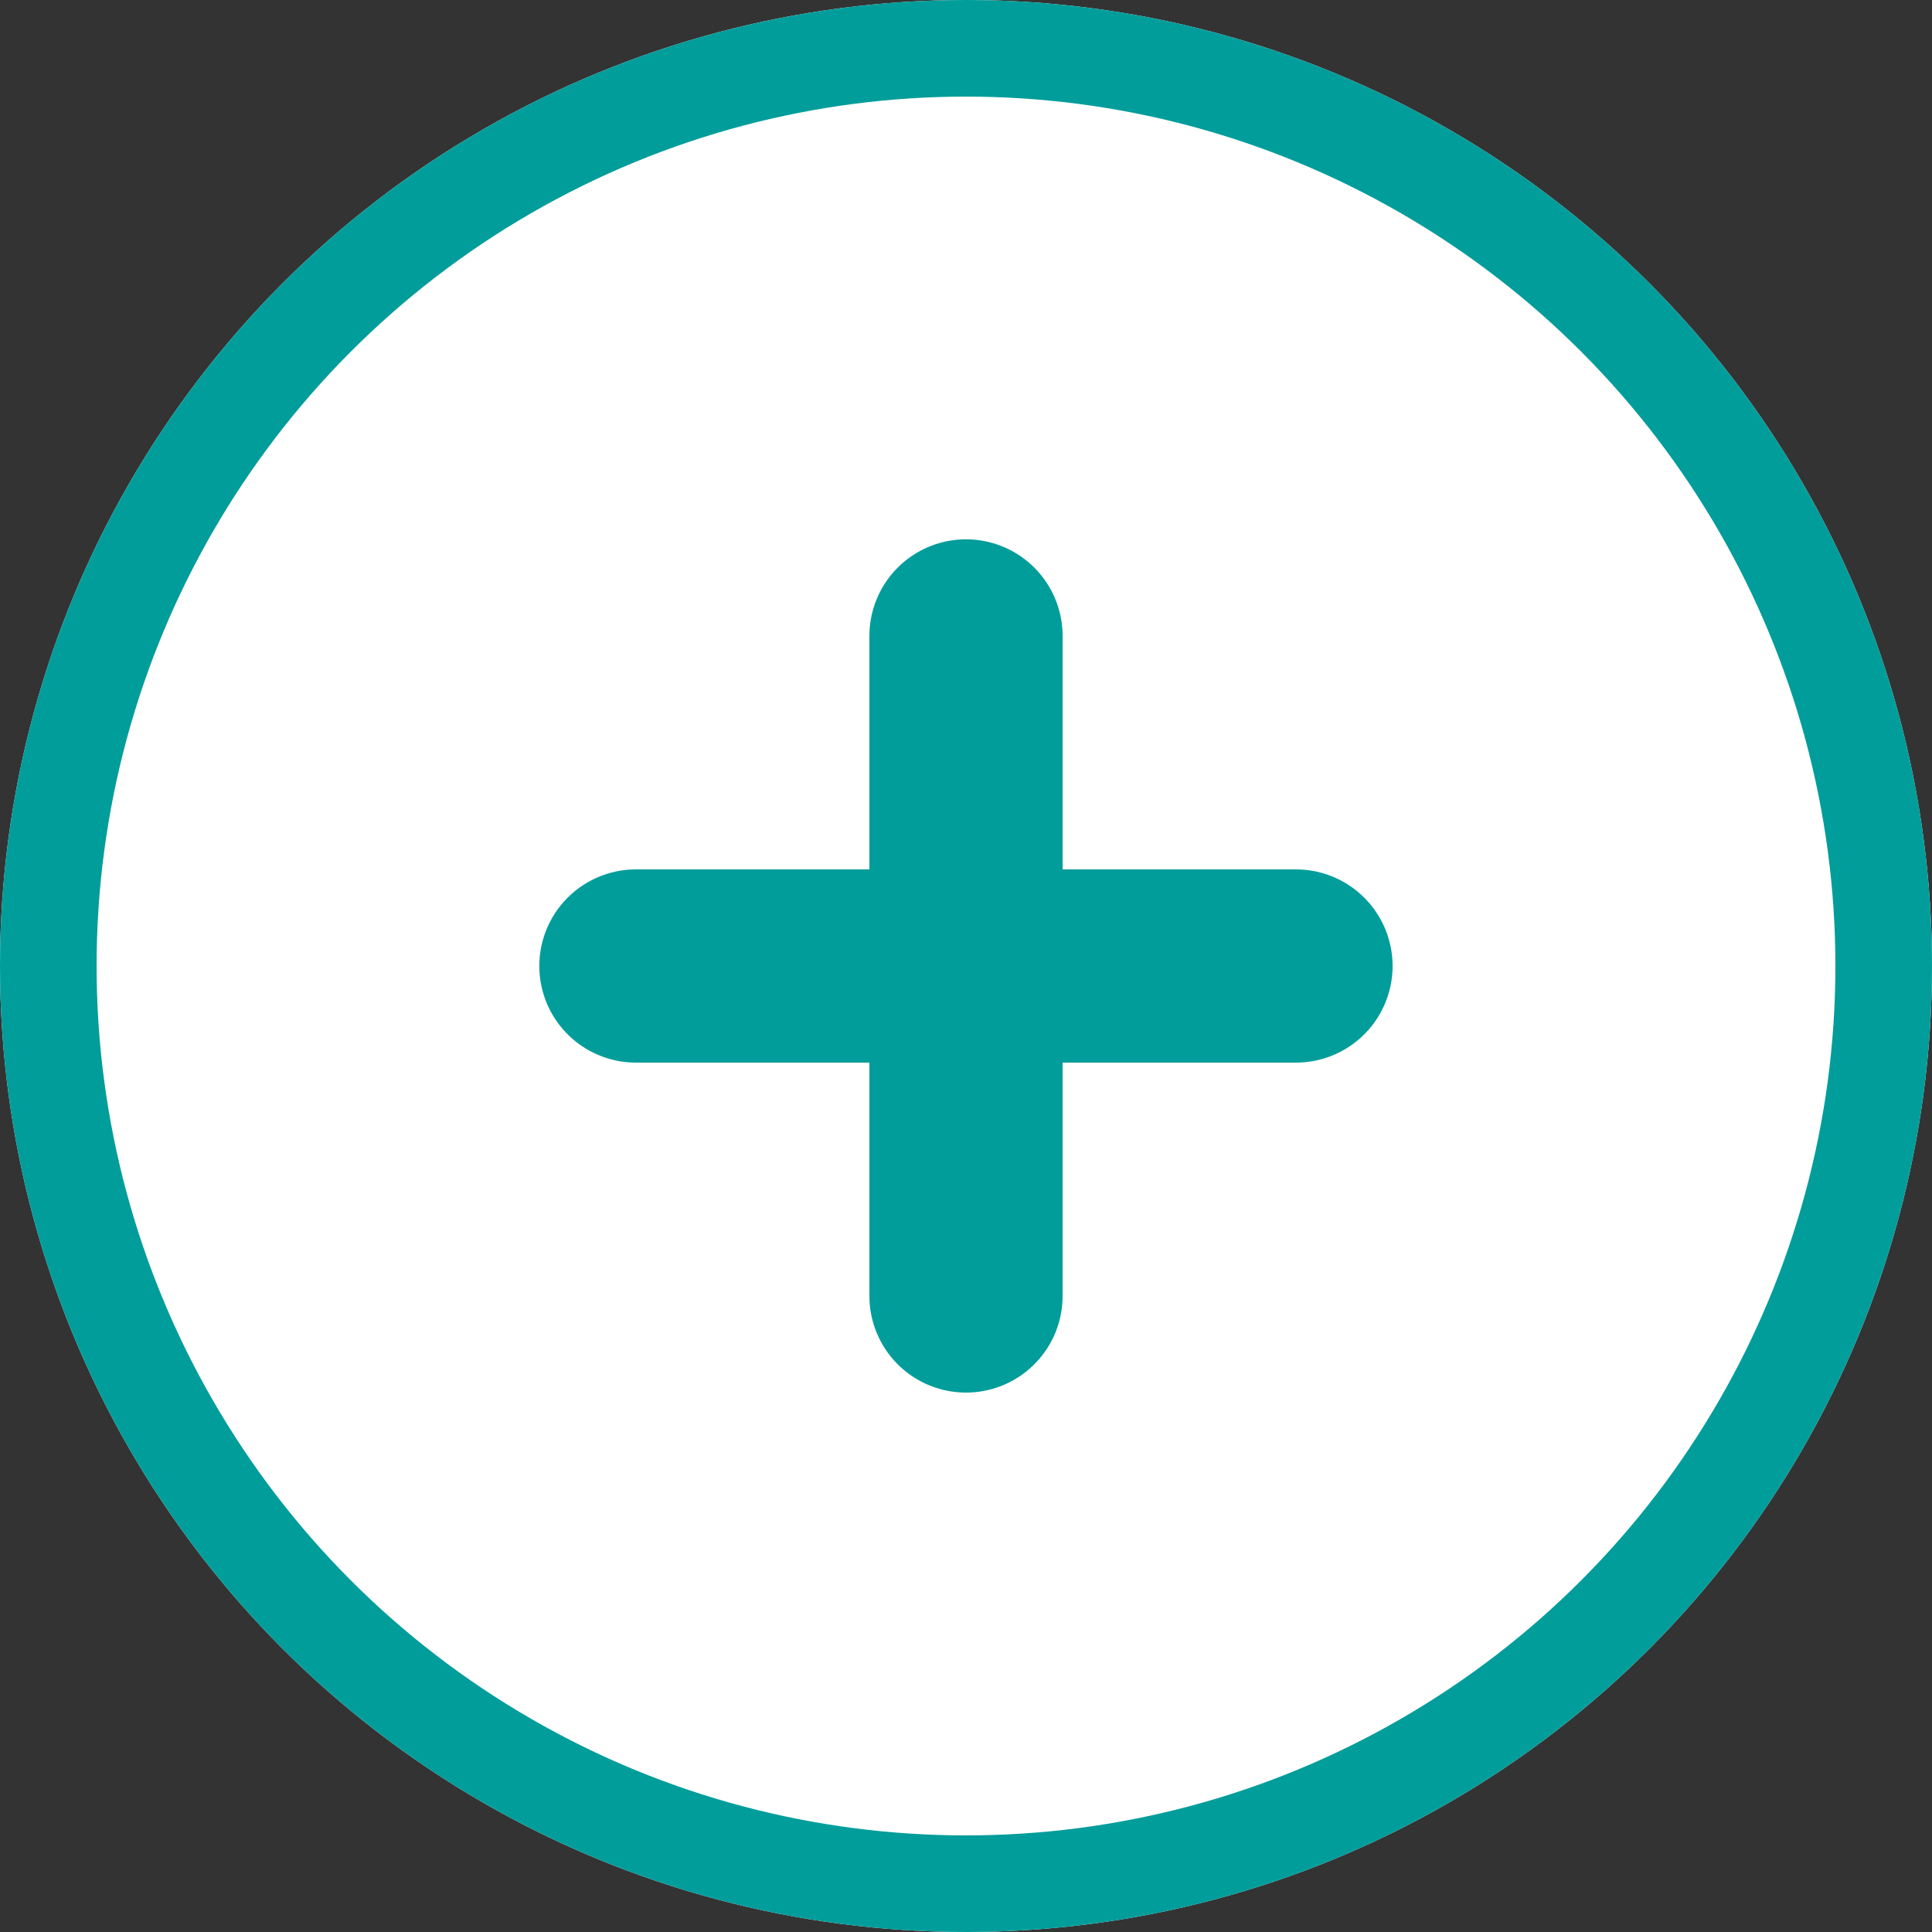
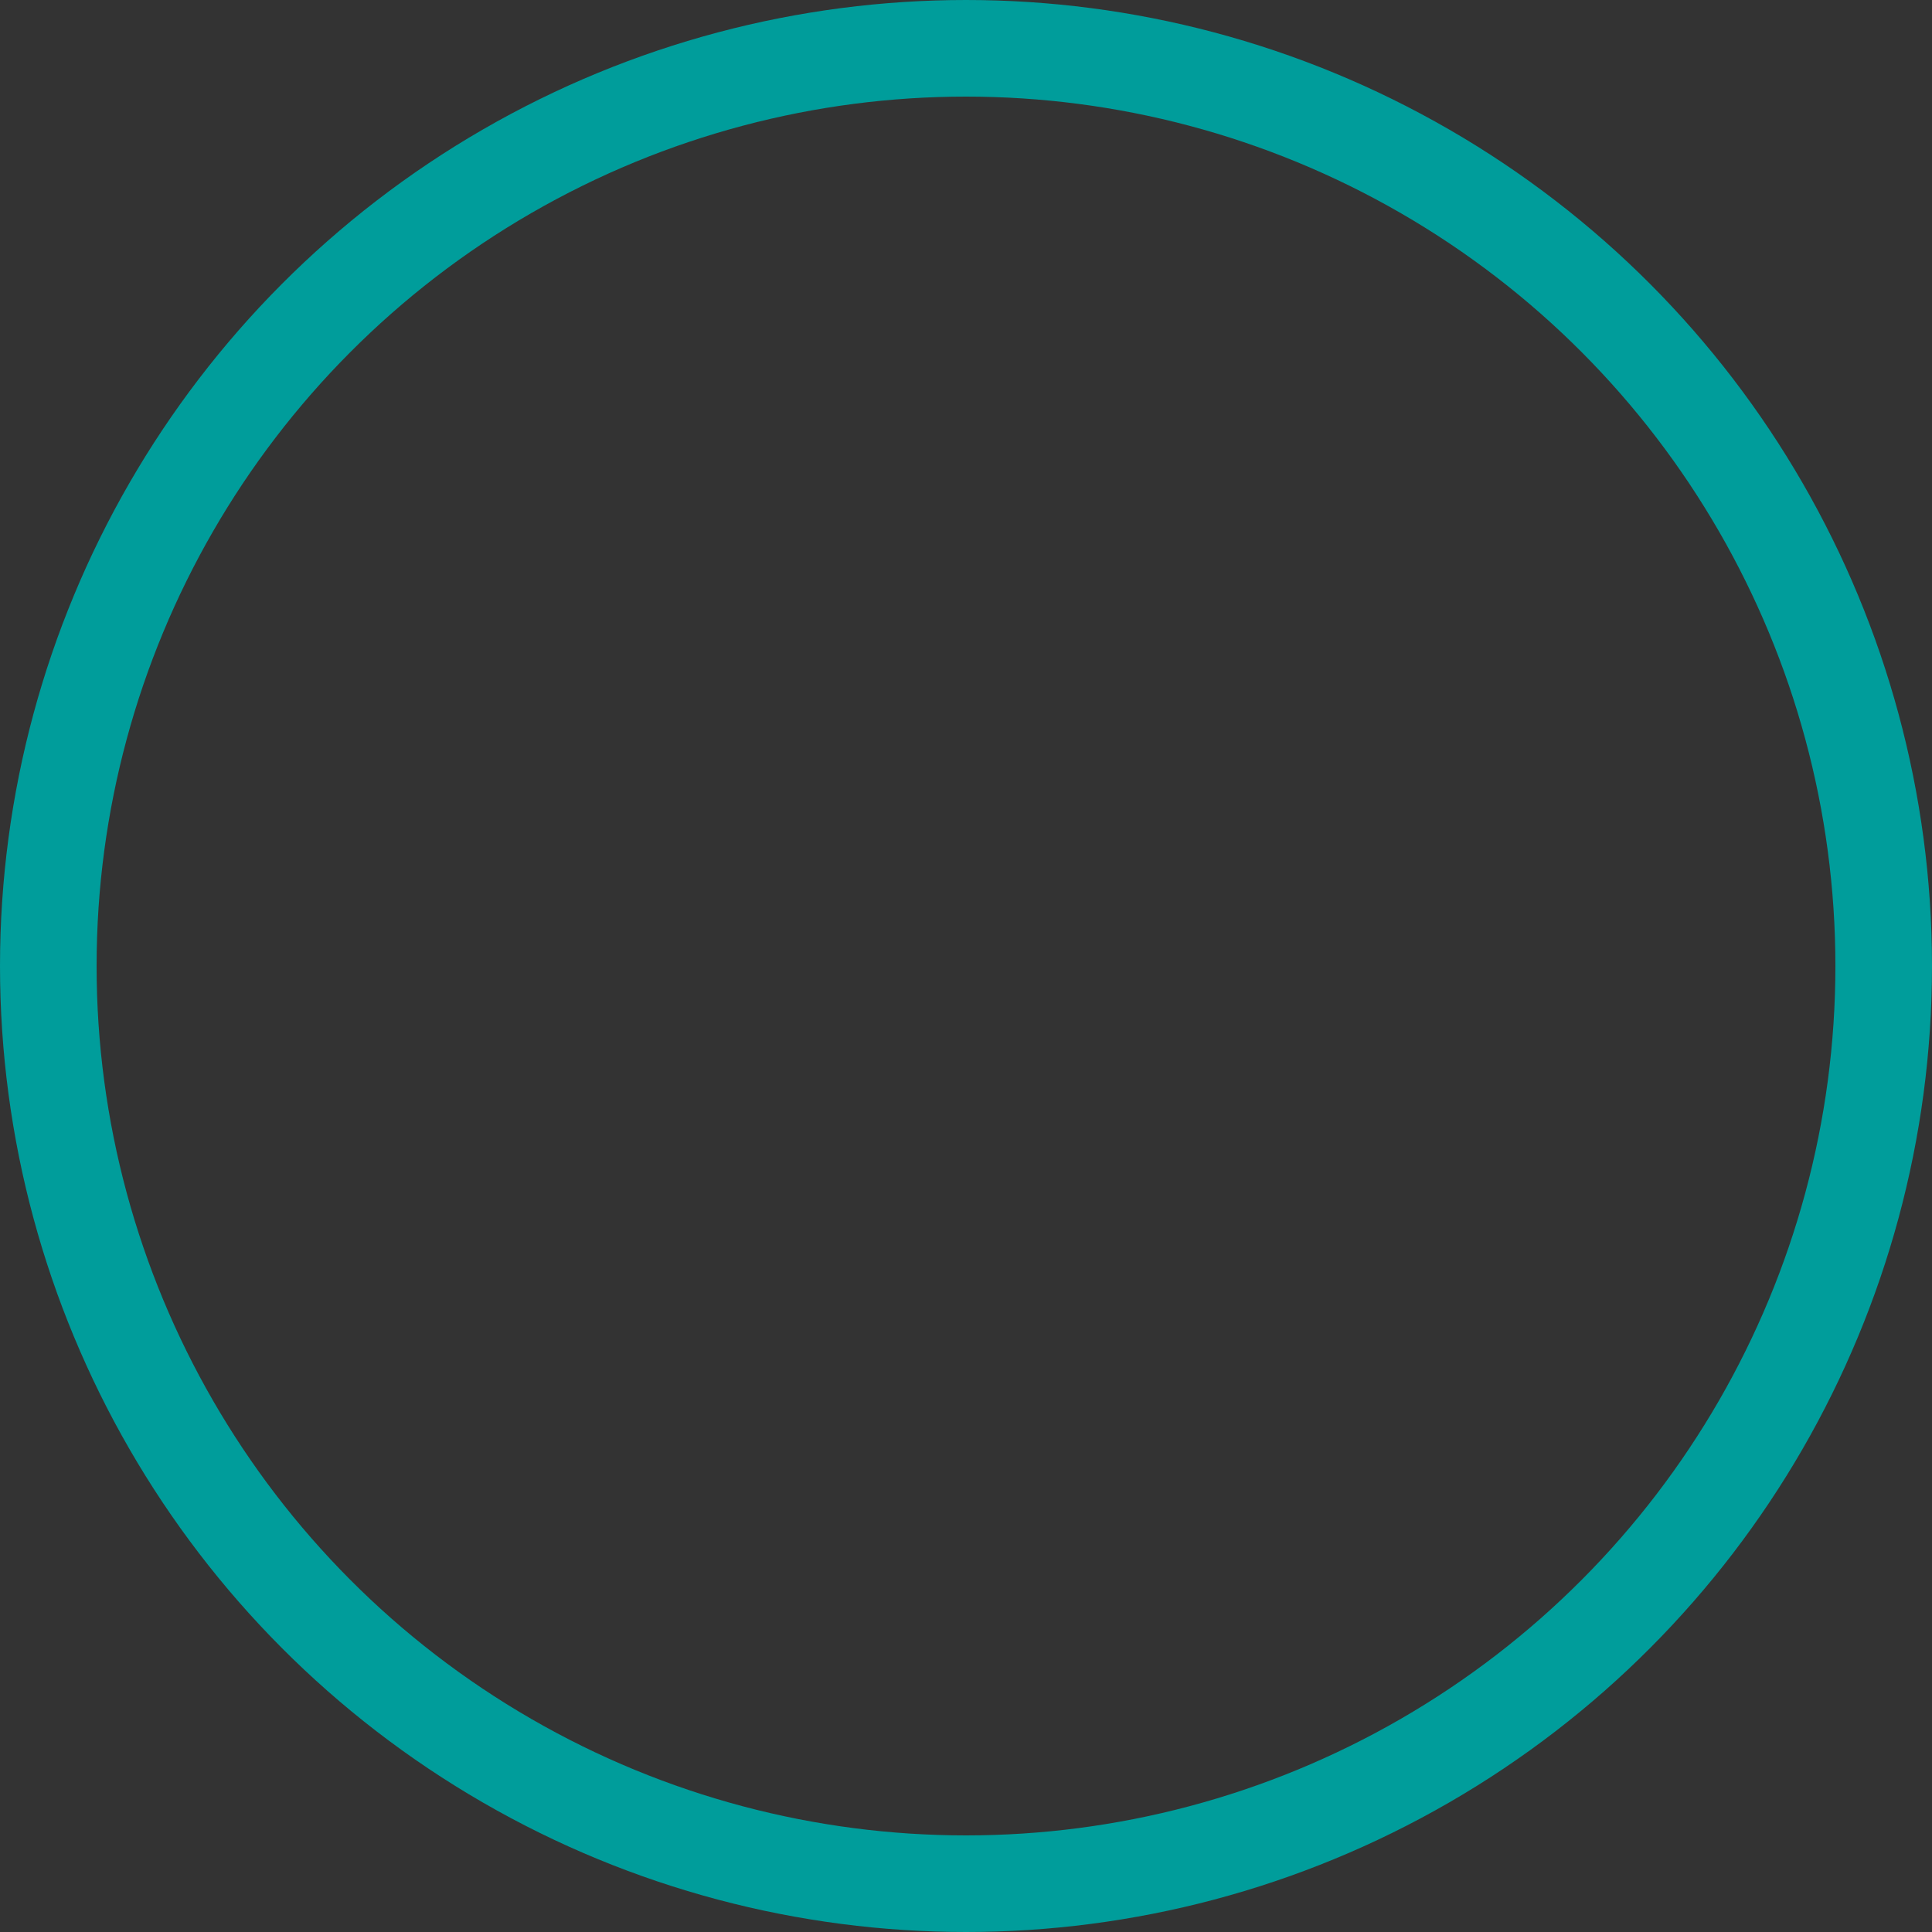
<svg xmlns="http://www.w3.org/2000/svg" width="20" height="20" viewBox="0 0 20 20">
  <rect x="0" y="0" width="20" height="20" fill="#333333" stroke="none" />
  <g transform="translate(-244 -435)">
    <g transform="translate(244 435)" fill="#fff" stroke="#009D9B" stroke-width="1">
-       <circle cx="10" cy="10" r="10" stroke="none" />
      <circle cx="10" cy="10" r="9.5" fill="none" />
    </g>
    <g transform="translate(250.583 441.583)">
-       <line x2="6.833" transform="translate(0 3.417)" fill="none" stroke="#009D9B" stroke-linecap="round" stroke-width="2" />
-       <line x2="6.833" transform="translate(3.417) rotate(90)" fill="none" stroke="#009D9B" stroke-linecap="round" stroke-width="2" />
-     </g>
+       </g>
  </g>
</svg>